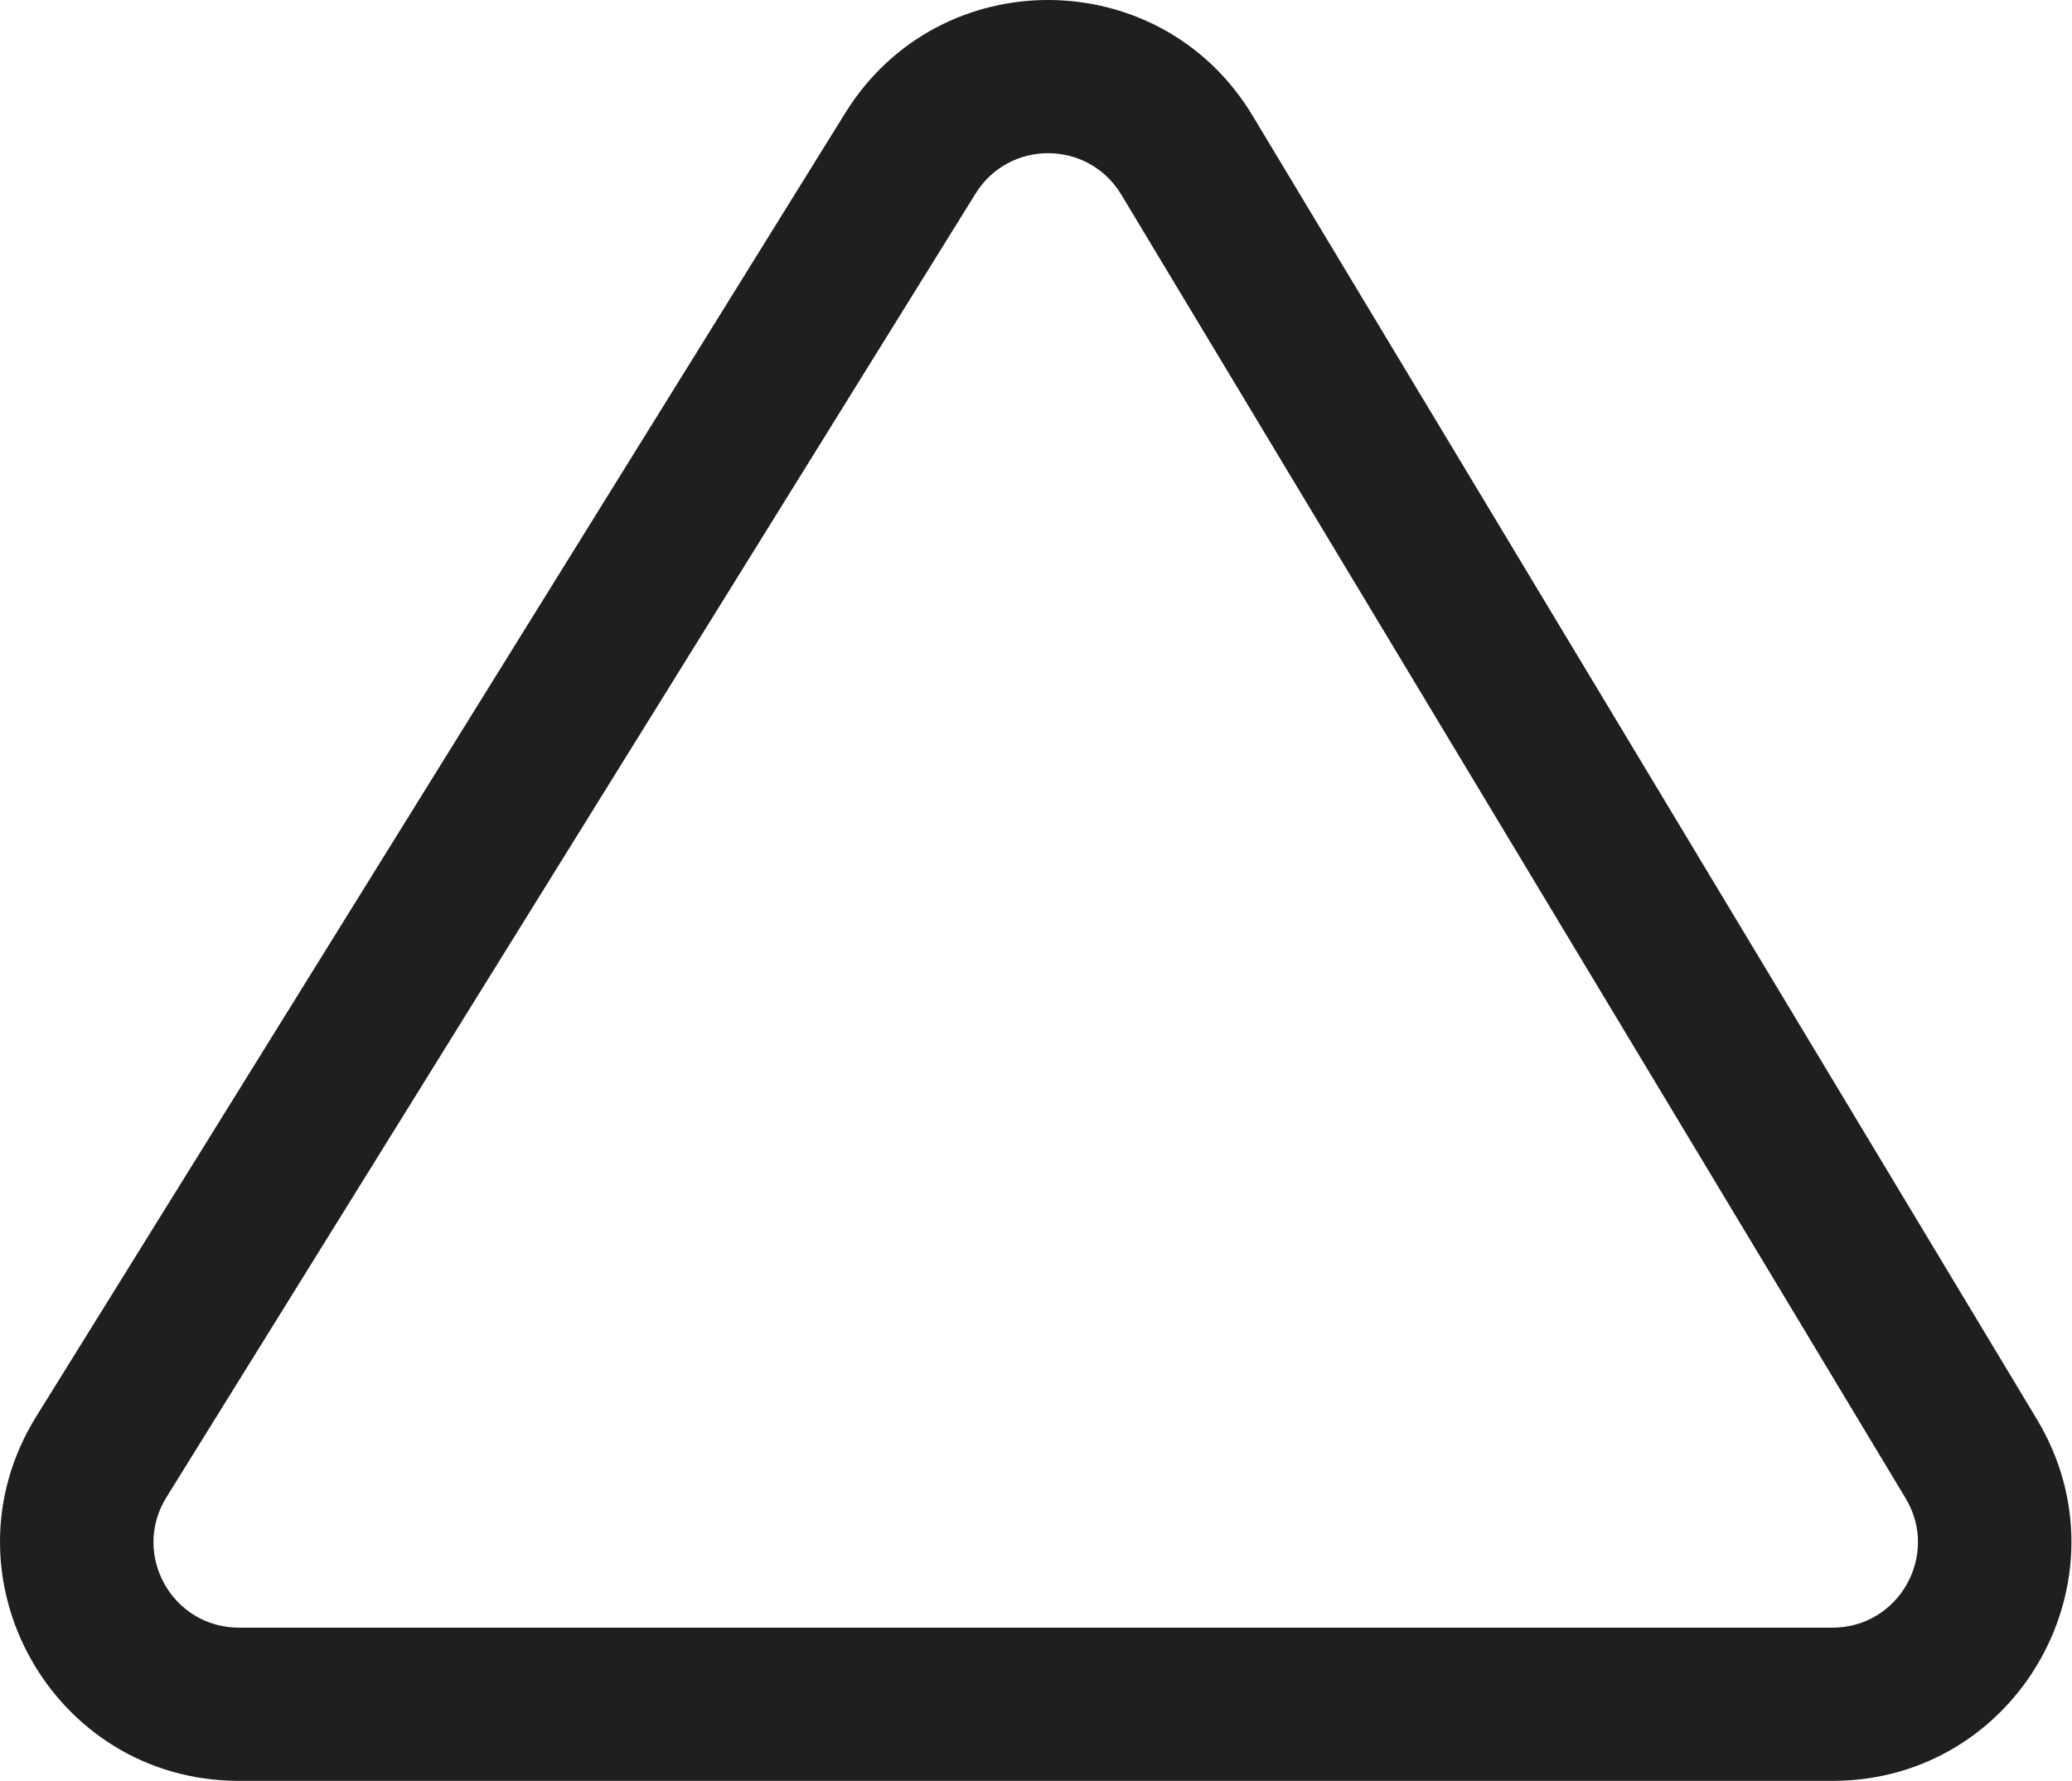
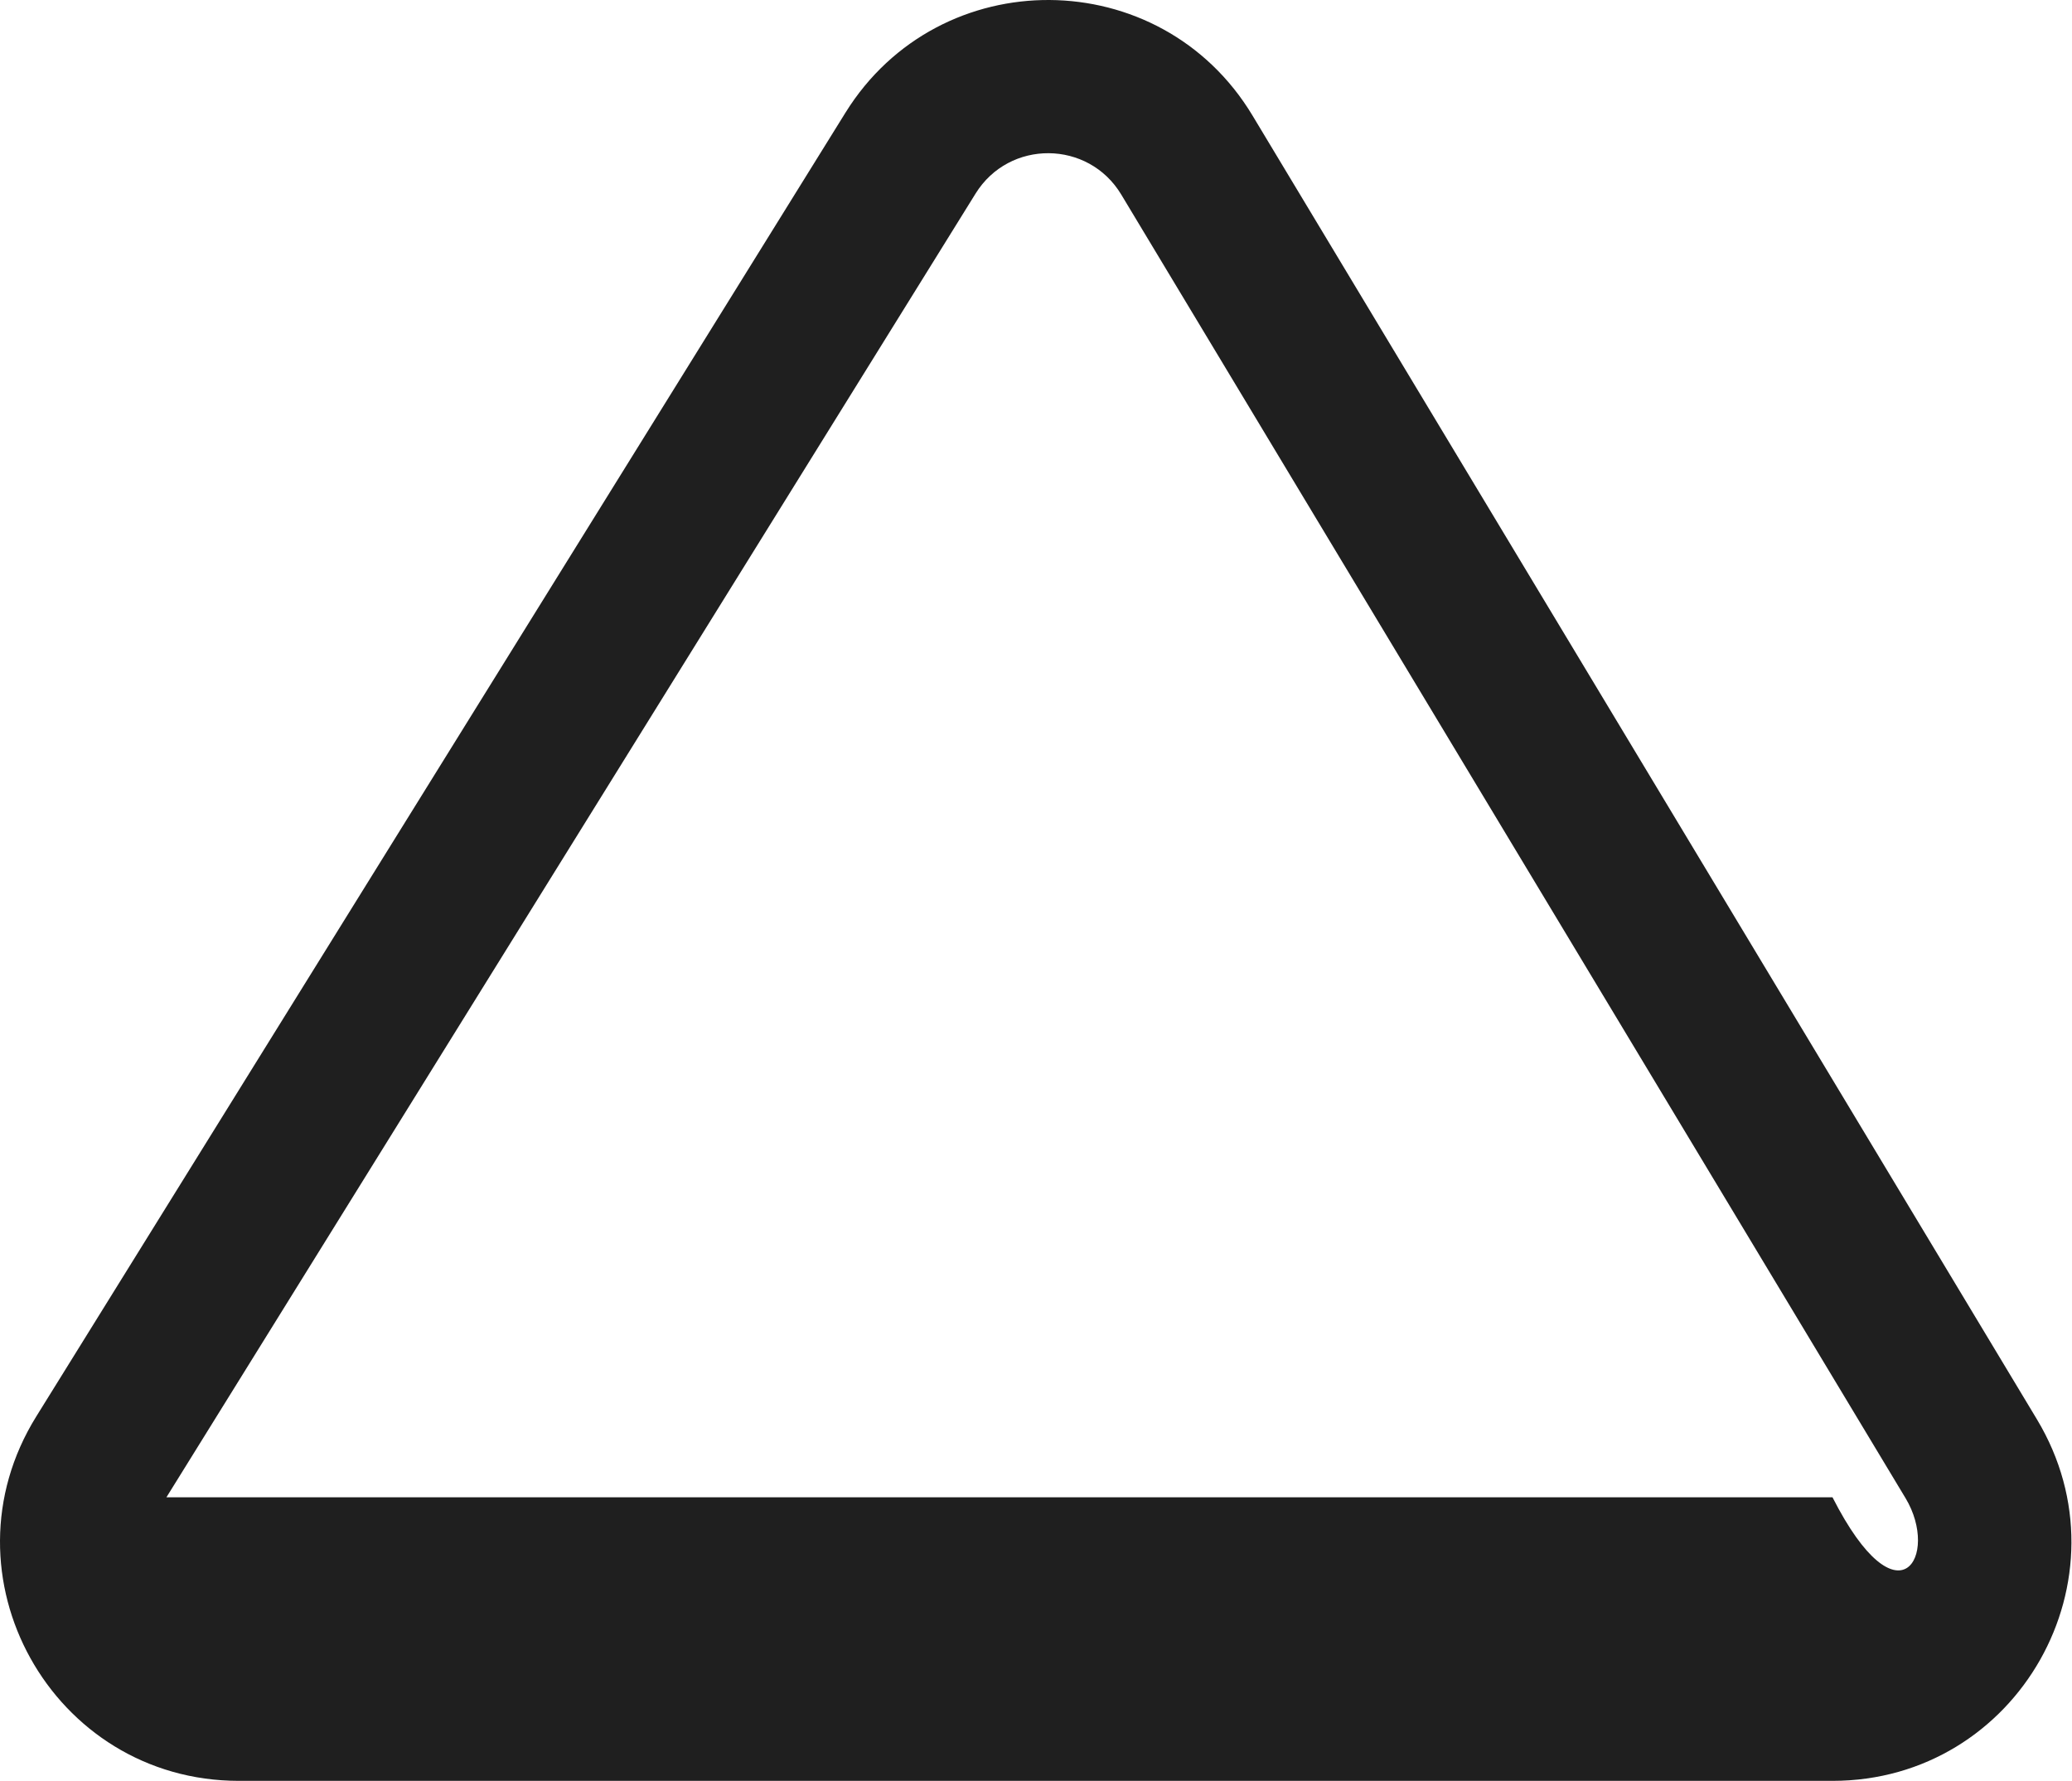
<svg xmlns="http://www.w3.org/2000/svg" width="299" height="257" viewBox="0 0 299 257" fill="none">
-   <path fill-rule="evenodd" clip-rule="evenodd" d="M121.996 16.273C135.572 -5.601 167.476 -5.381 180.747 16.68L293.938 204.826C307.742 227.772 291.216 257 264.438 257H34.481C7.49 257 -9.003 227.353 5.23 204.42L121.996 16.273ZM161.802 28.077C157.054 20.184 145.639 20.105 140.782 27.932L24.016 216.078C18.924 224.283 24.825 234.891 34.481 234.891H264.438C274.019 234.891 279.932 224.433 274.993 216.224L161.802 28.077Z" fill="#1F1F1F" />
+   <path fill-rule="evenodd" clip-rule="evenodd" d="M121.996 16.273C135.572 -5.601 167.476 -5.381 180.747 16.68L293.938 204.826C307.742 227.772 291.216 257 264.438 257H34.481C7.49 257 -9.003 227.353 5.23 204.42L121.996 16.273ZM161.802 28.077C157.054 20.184 145.639 20.105 140.782 27.932L24.016 216.078H264.438C274.019 234.891 279.932 224.433 274.993 216.224L161.802 28.077Z" fill="#1F1F1F" />
</svg>